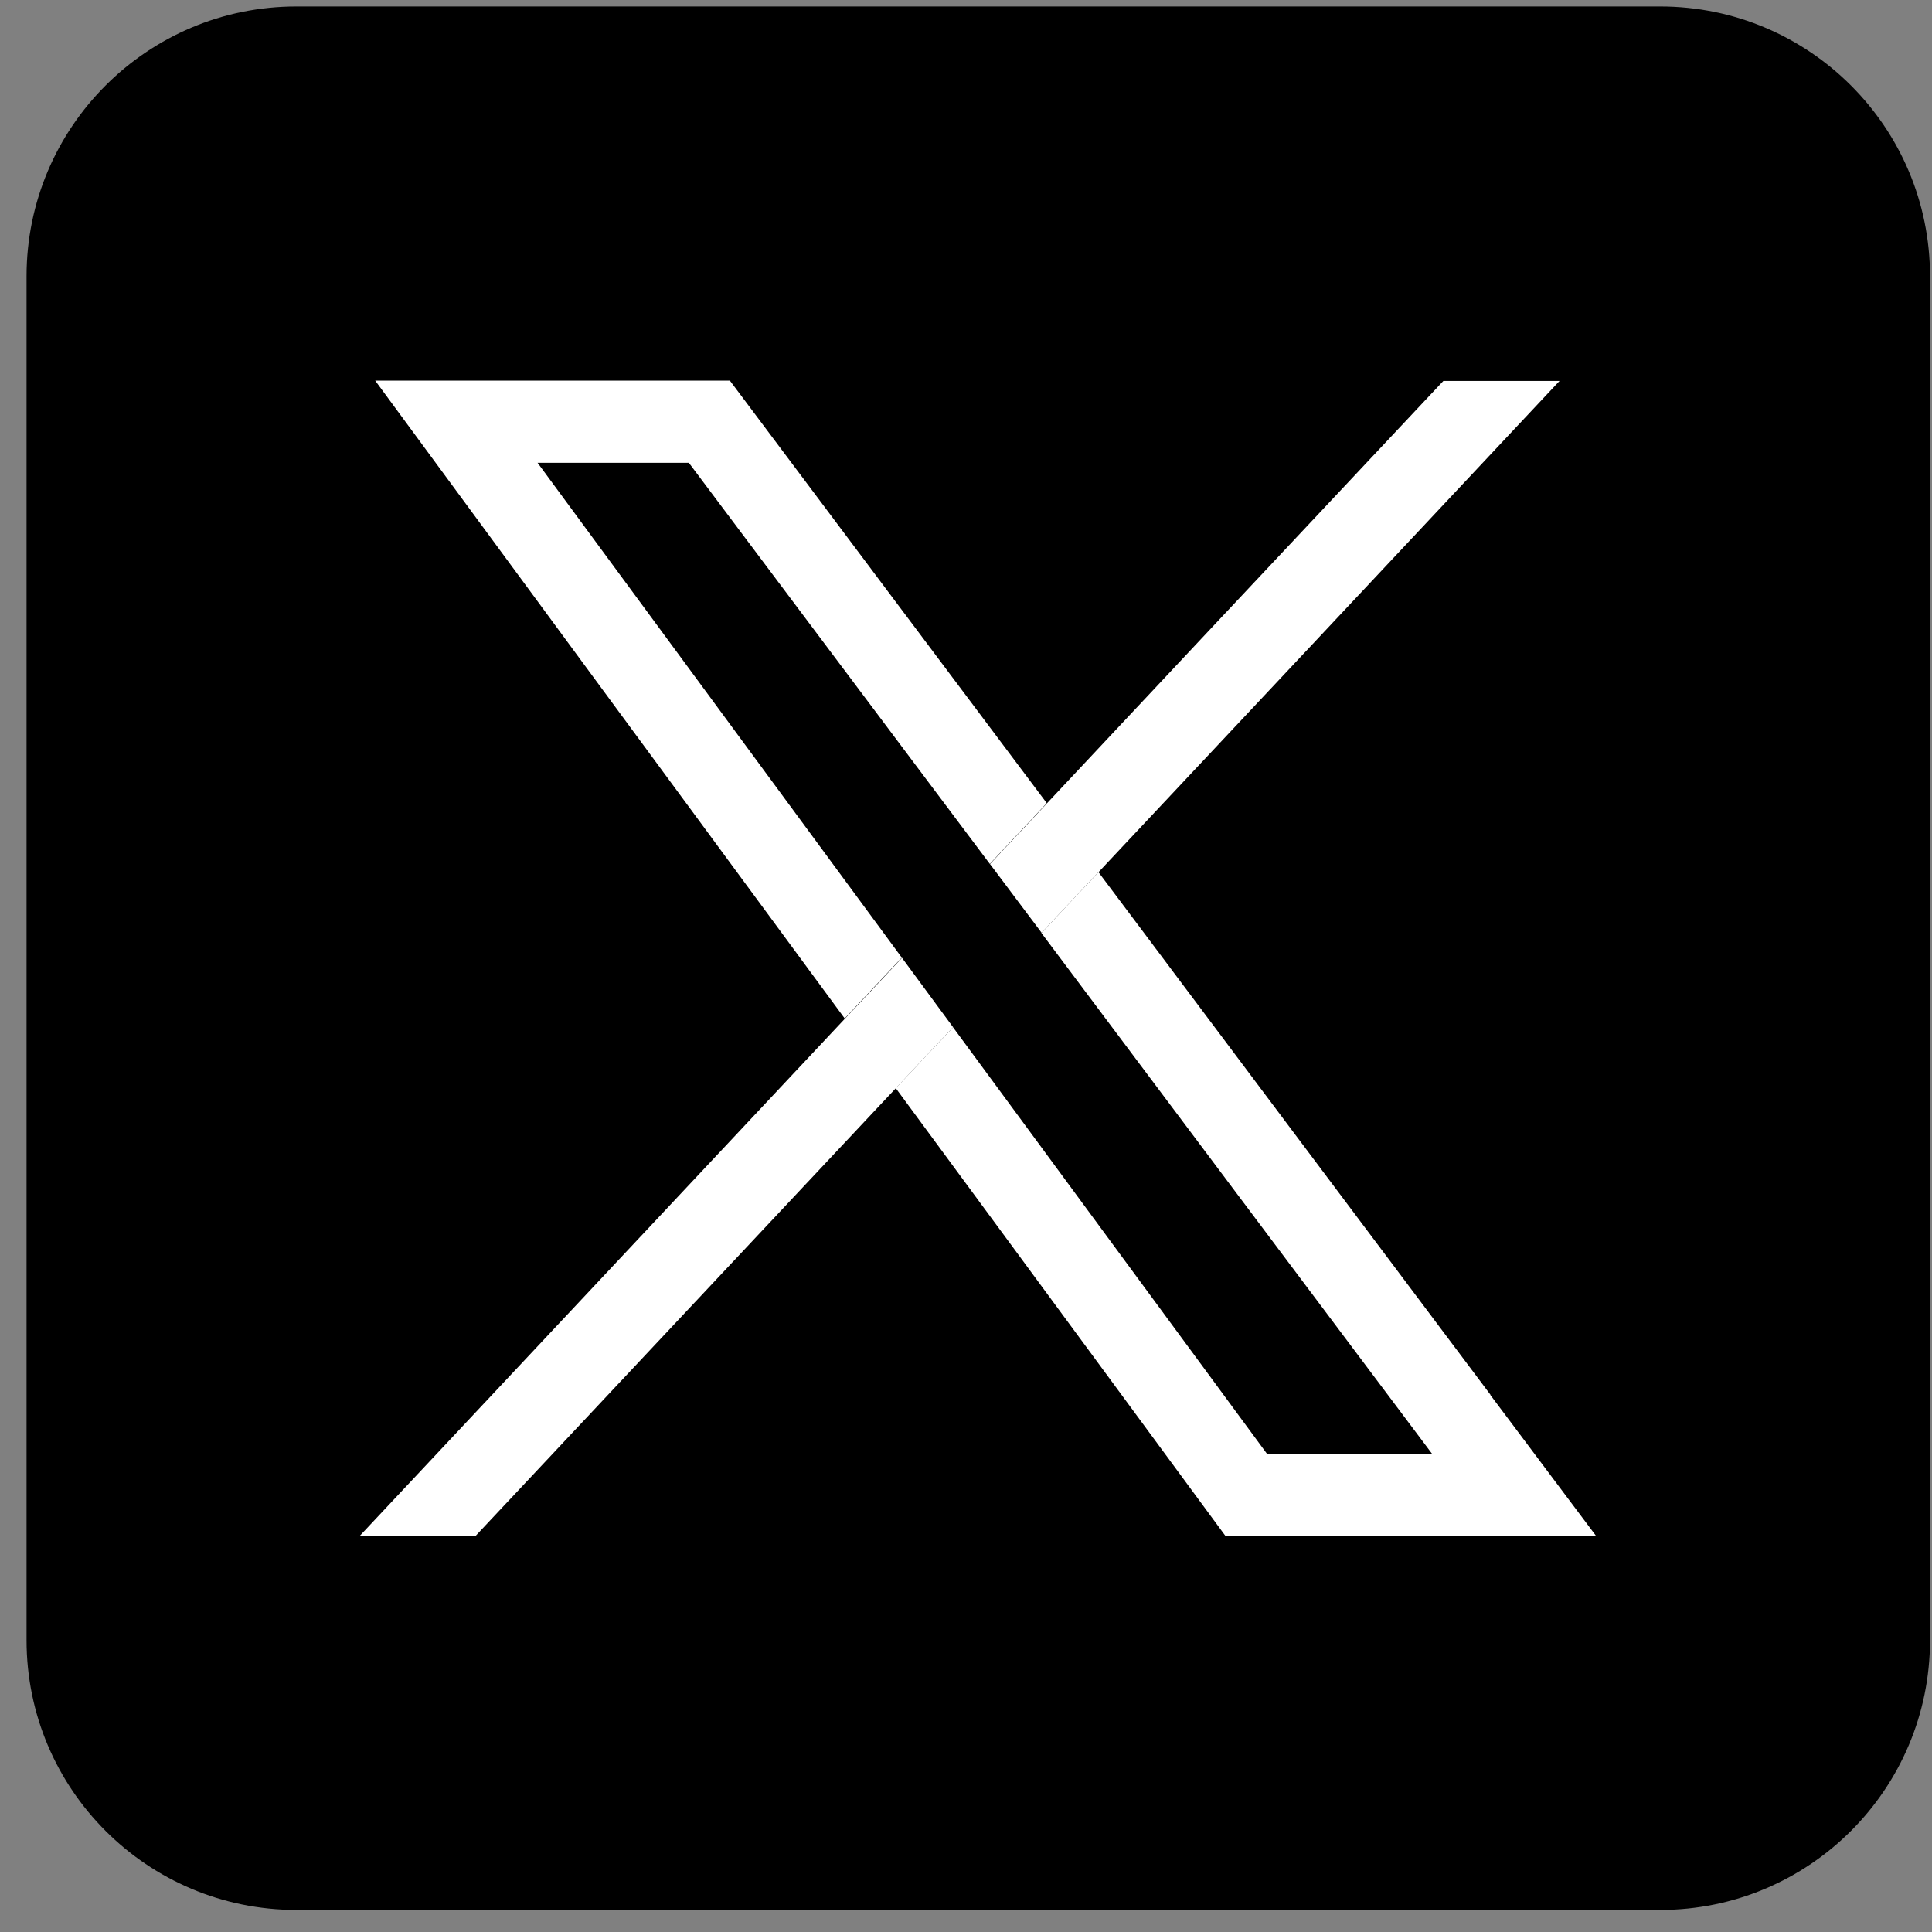
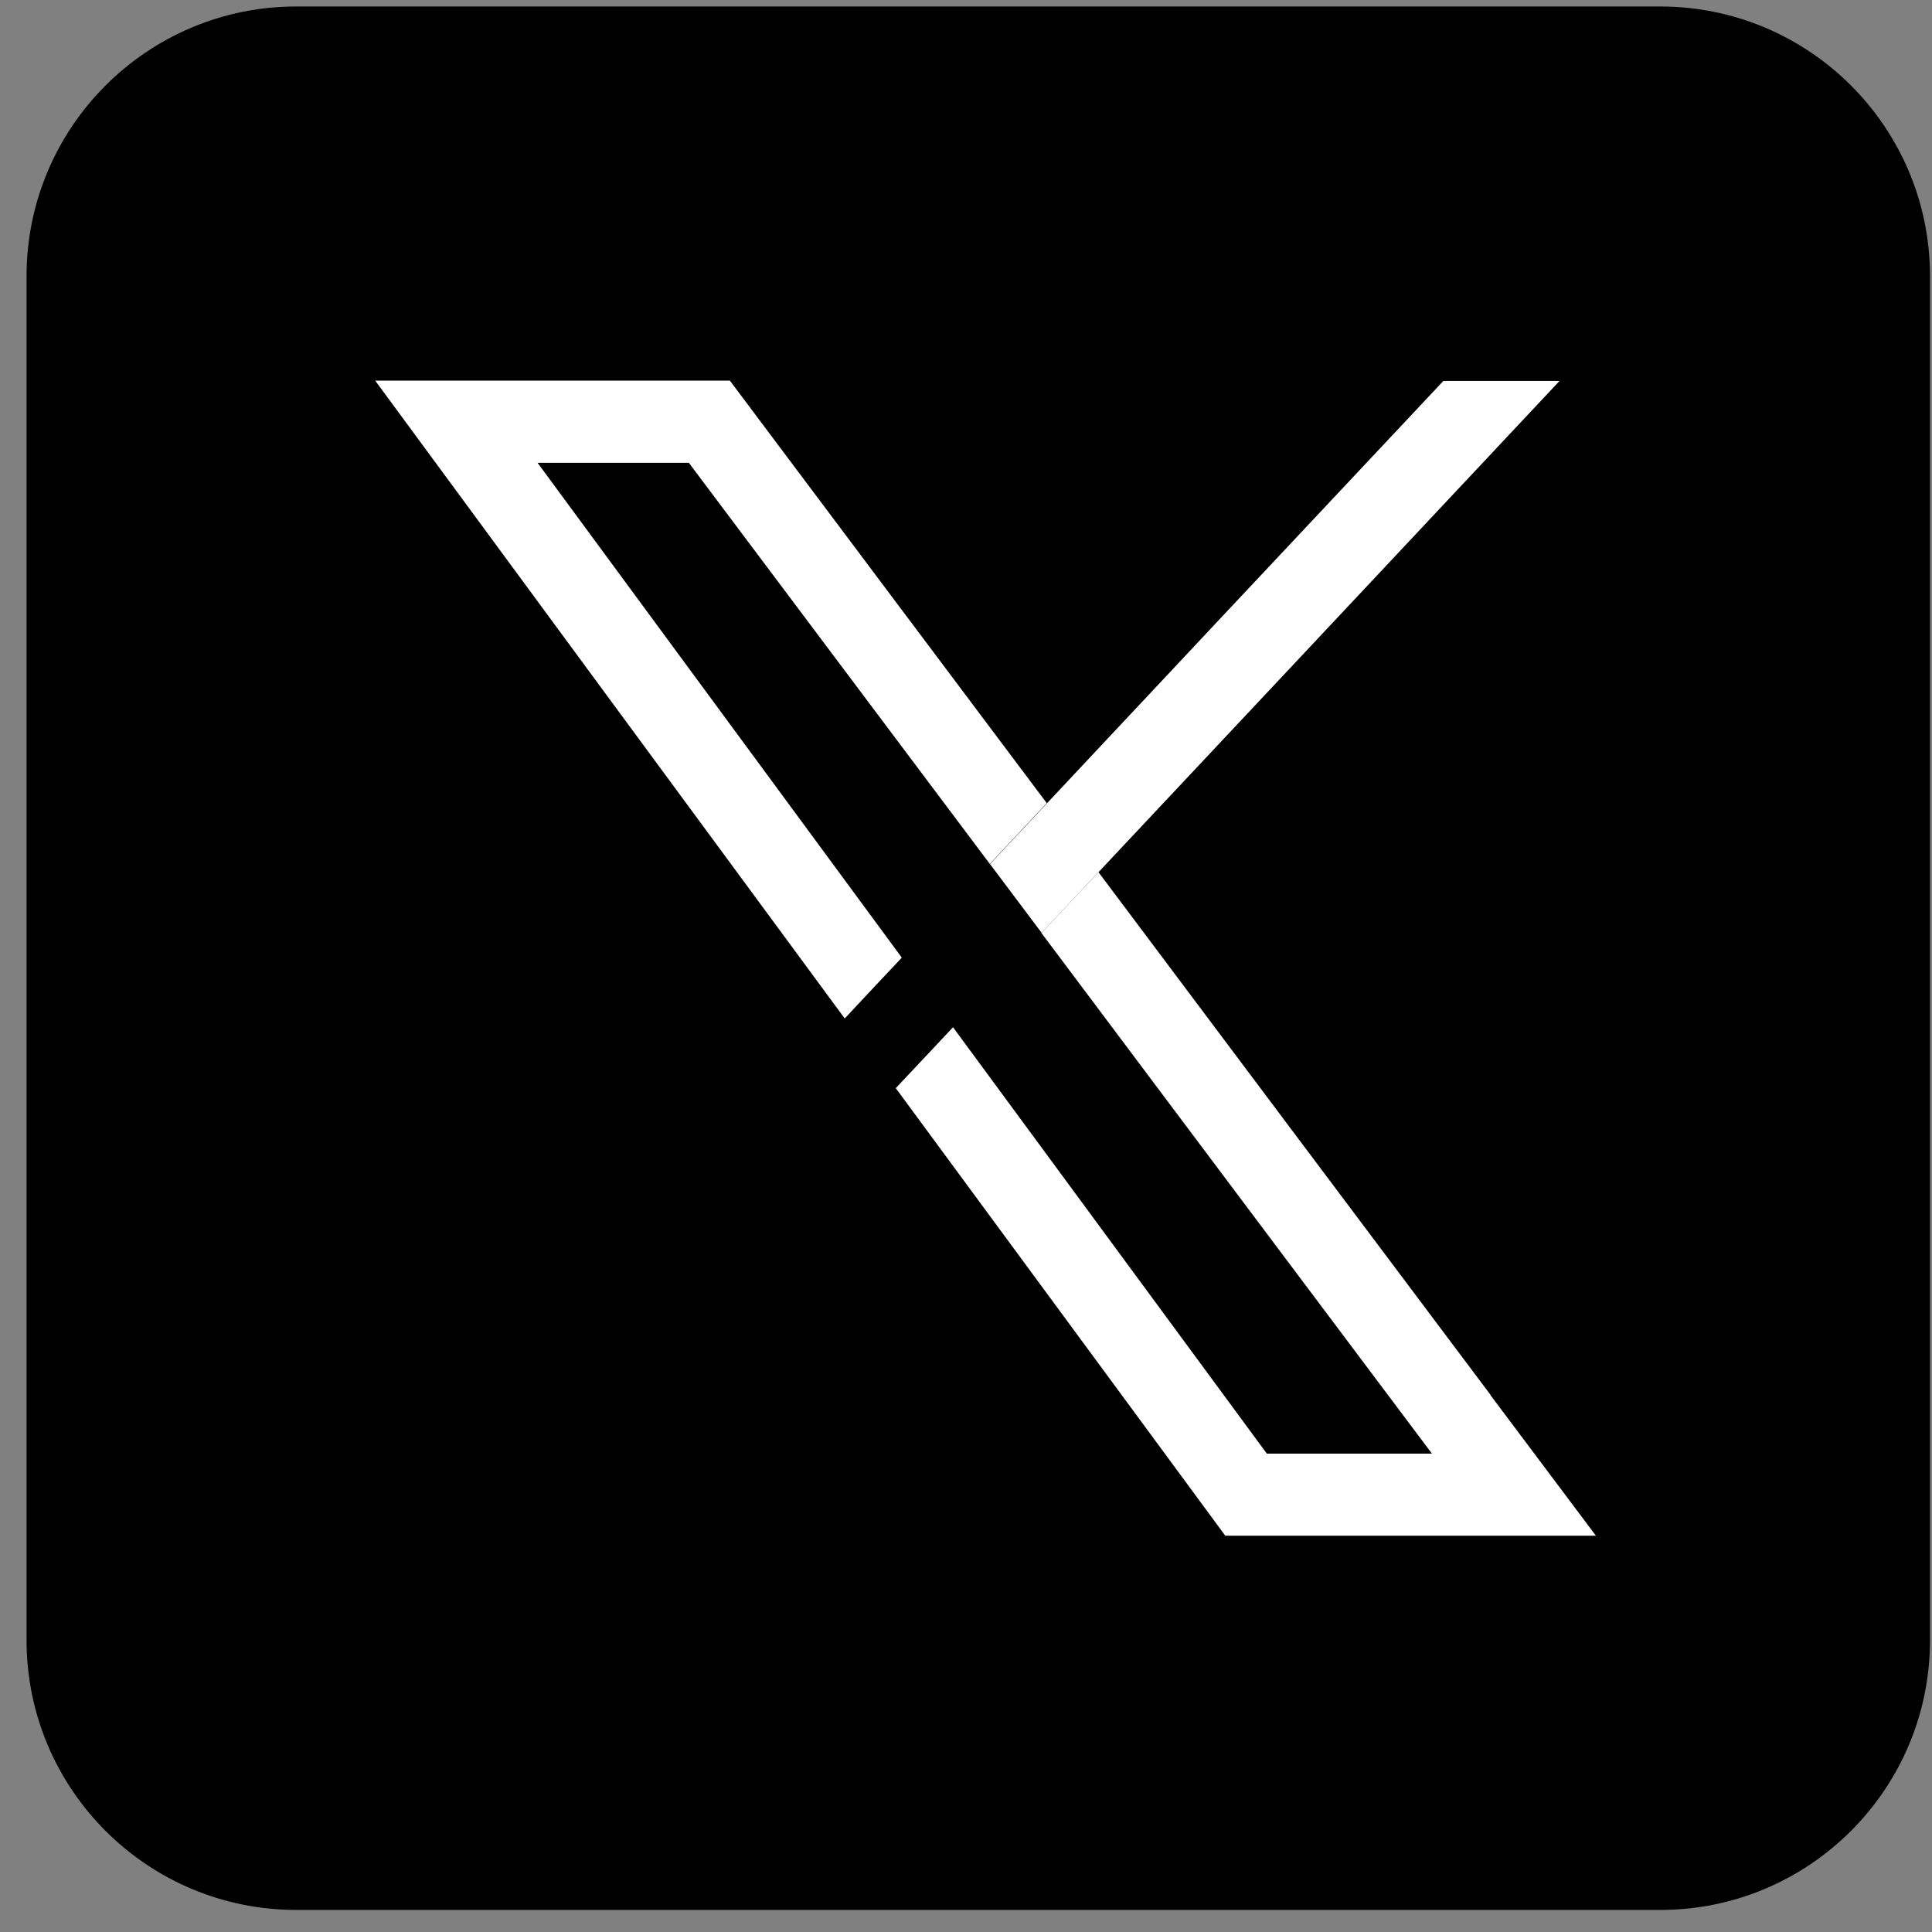
<svg xmlns="http://www.w3.org/2000/svg" width="31" height="31" viewBox="0 0 31 31" fill="none">
  <rect x="0" y="0" width="31" height="31" fill="#808080" stroke="none" />
  <g clip-path="url(#clip0_12027_9075)">
    <path d="M26.639 0.104H4.755C2.364 0.104 0.426 2.042 0.426 4.432V26.317C0.426 28.708 2.364 30.646 4.755 30.646H26.639C29.03 30.646 30.968 28.708 30.968 26.317V4.432C30.968 2.042 29.03 0.104 26.639 0.104Z" fill="black" />
    <path d="M23.916 22.381C21.818 19.587 19.722 16.791 17.626 13.995C17.32 14.32 17.014 14.644 16.71 14.97C18.797 17.755 20.887 20.541 22.976 23.324H20.327L15.292 16.483C14.986 16.808 14.68 17.134 14.373 17.46C16.137 19.854 17.896 22.247 19.66 24.641H25.607C25.041 23.887 24.478 23.137 23.914 22.384L23.916 22.381ZM8.624 7.426H11.053C12.557 9.43 14.395 11.881 15.882 13.862C16.186 13.537 16.492 13.213 16.796 12.887C15.1 10.628 13.407 8.369 11.711 6.107H6.02C8.53 9.52 11.042 12.931 13.554 16.342C13.858 16.016 14.164 15.69 14.47 15.366L8.624 7.424V7.426Z" fill="white" />
-     <path d="M15.294 16.481C12.74 19.2 10.19 21.92 7.636 24.639H5.777C8.675 21.55 11.575 18.458 14.473 15.369L15.292 16.481H15.294Z" fill="white" />
    <path d="M25.027 6.109C22.255 9.062 19.485 12.017 16.713 14.967C16.437 14.6 16.162 14.232 15.885 13.864C18.309 11.279 20.733 8.694 23.16 6.112H25.027V6.109Z" fill="white" />
  </g>
  <defs>
    <clipPath id="clip0_12027_9075">
      <rect width="30.542" height="30.542" fill="white" transform="translate(0.428 0.104)" />
    </clipPath>
  </defs>
</svg>